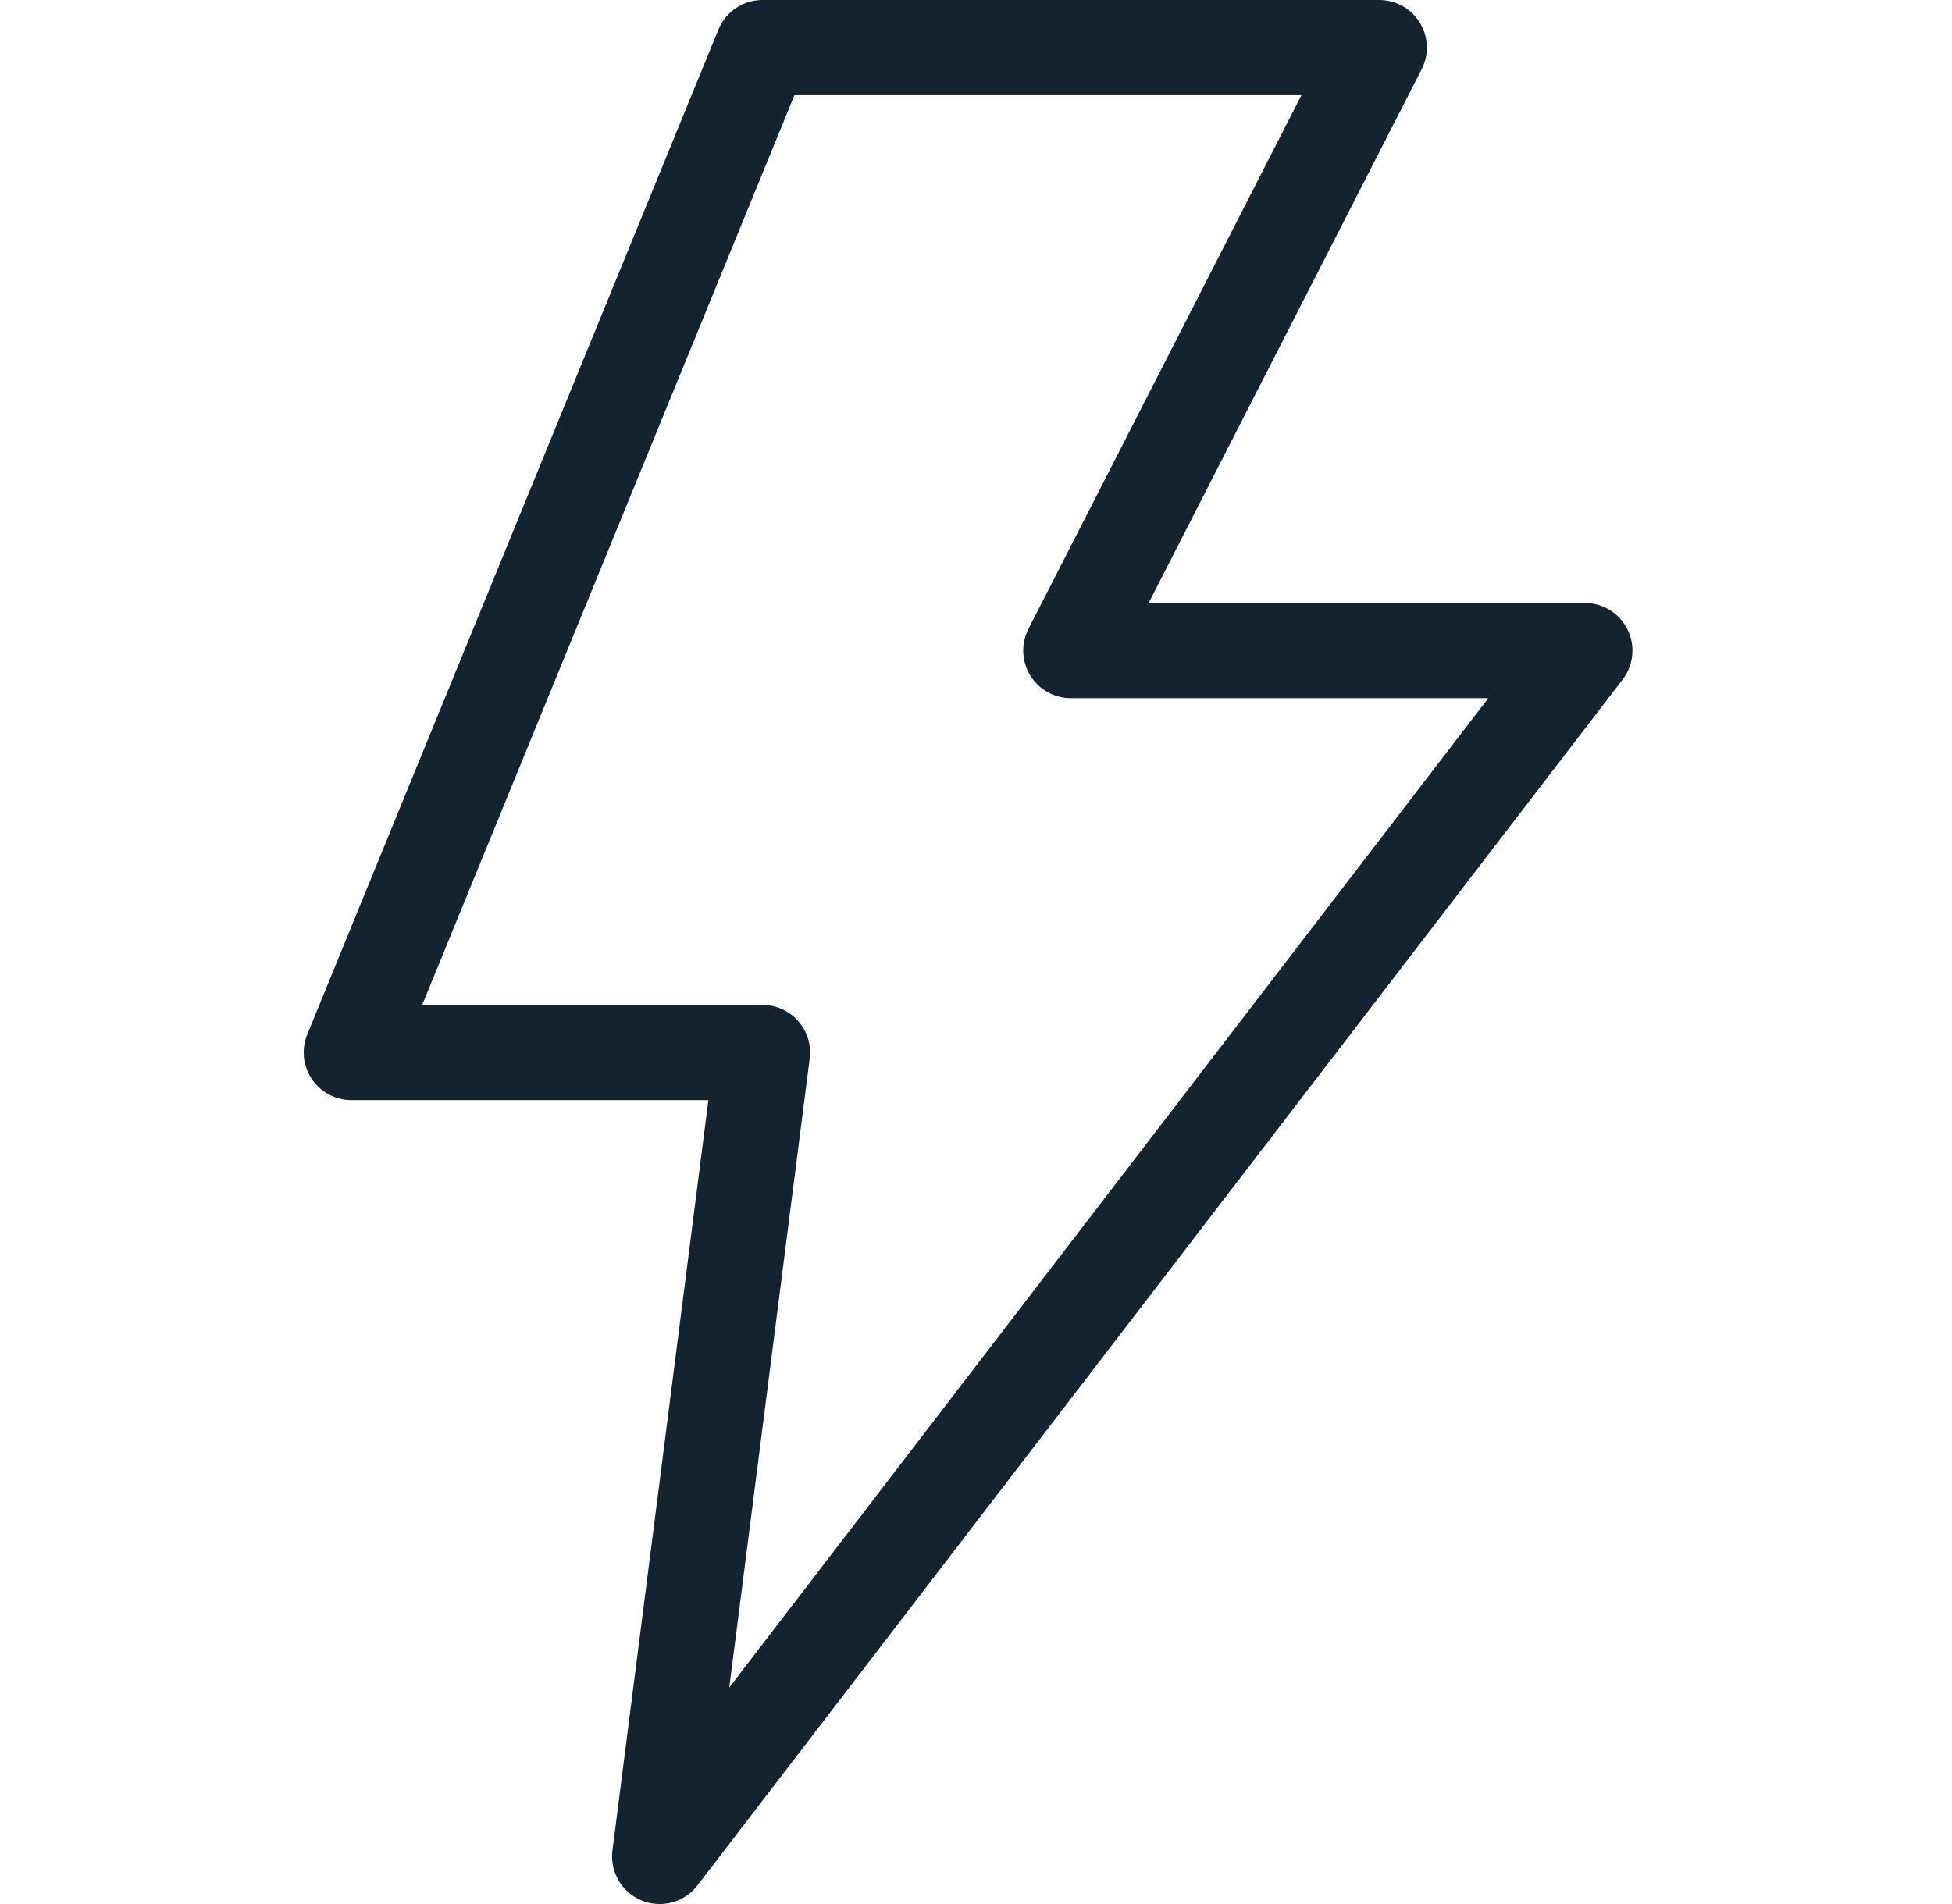
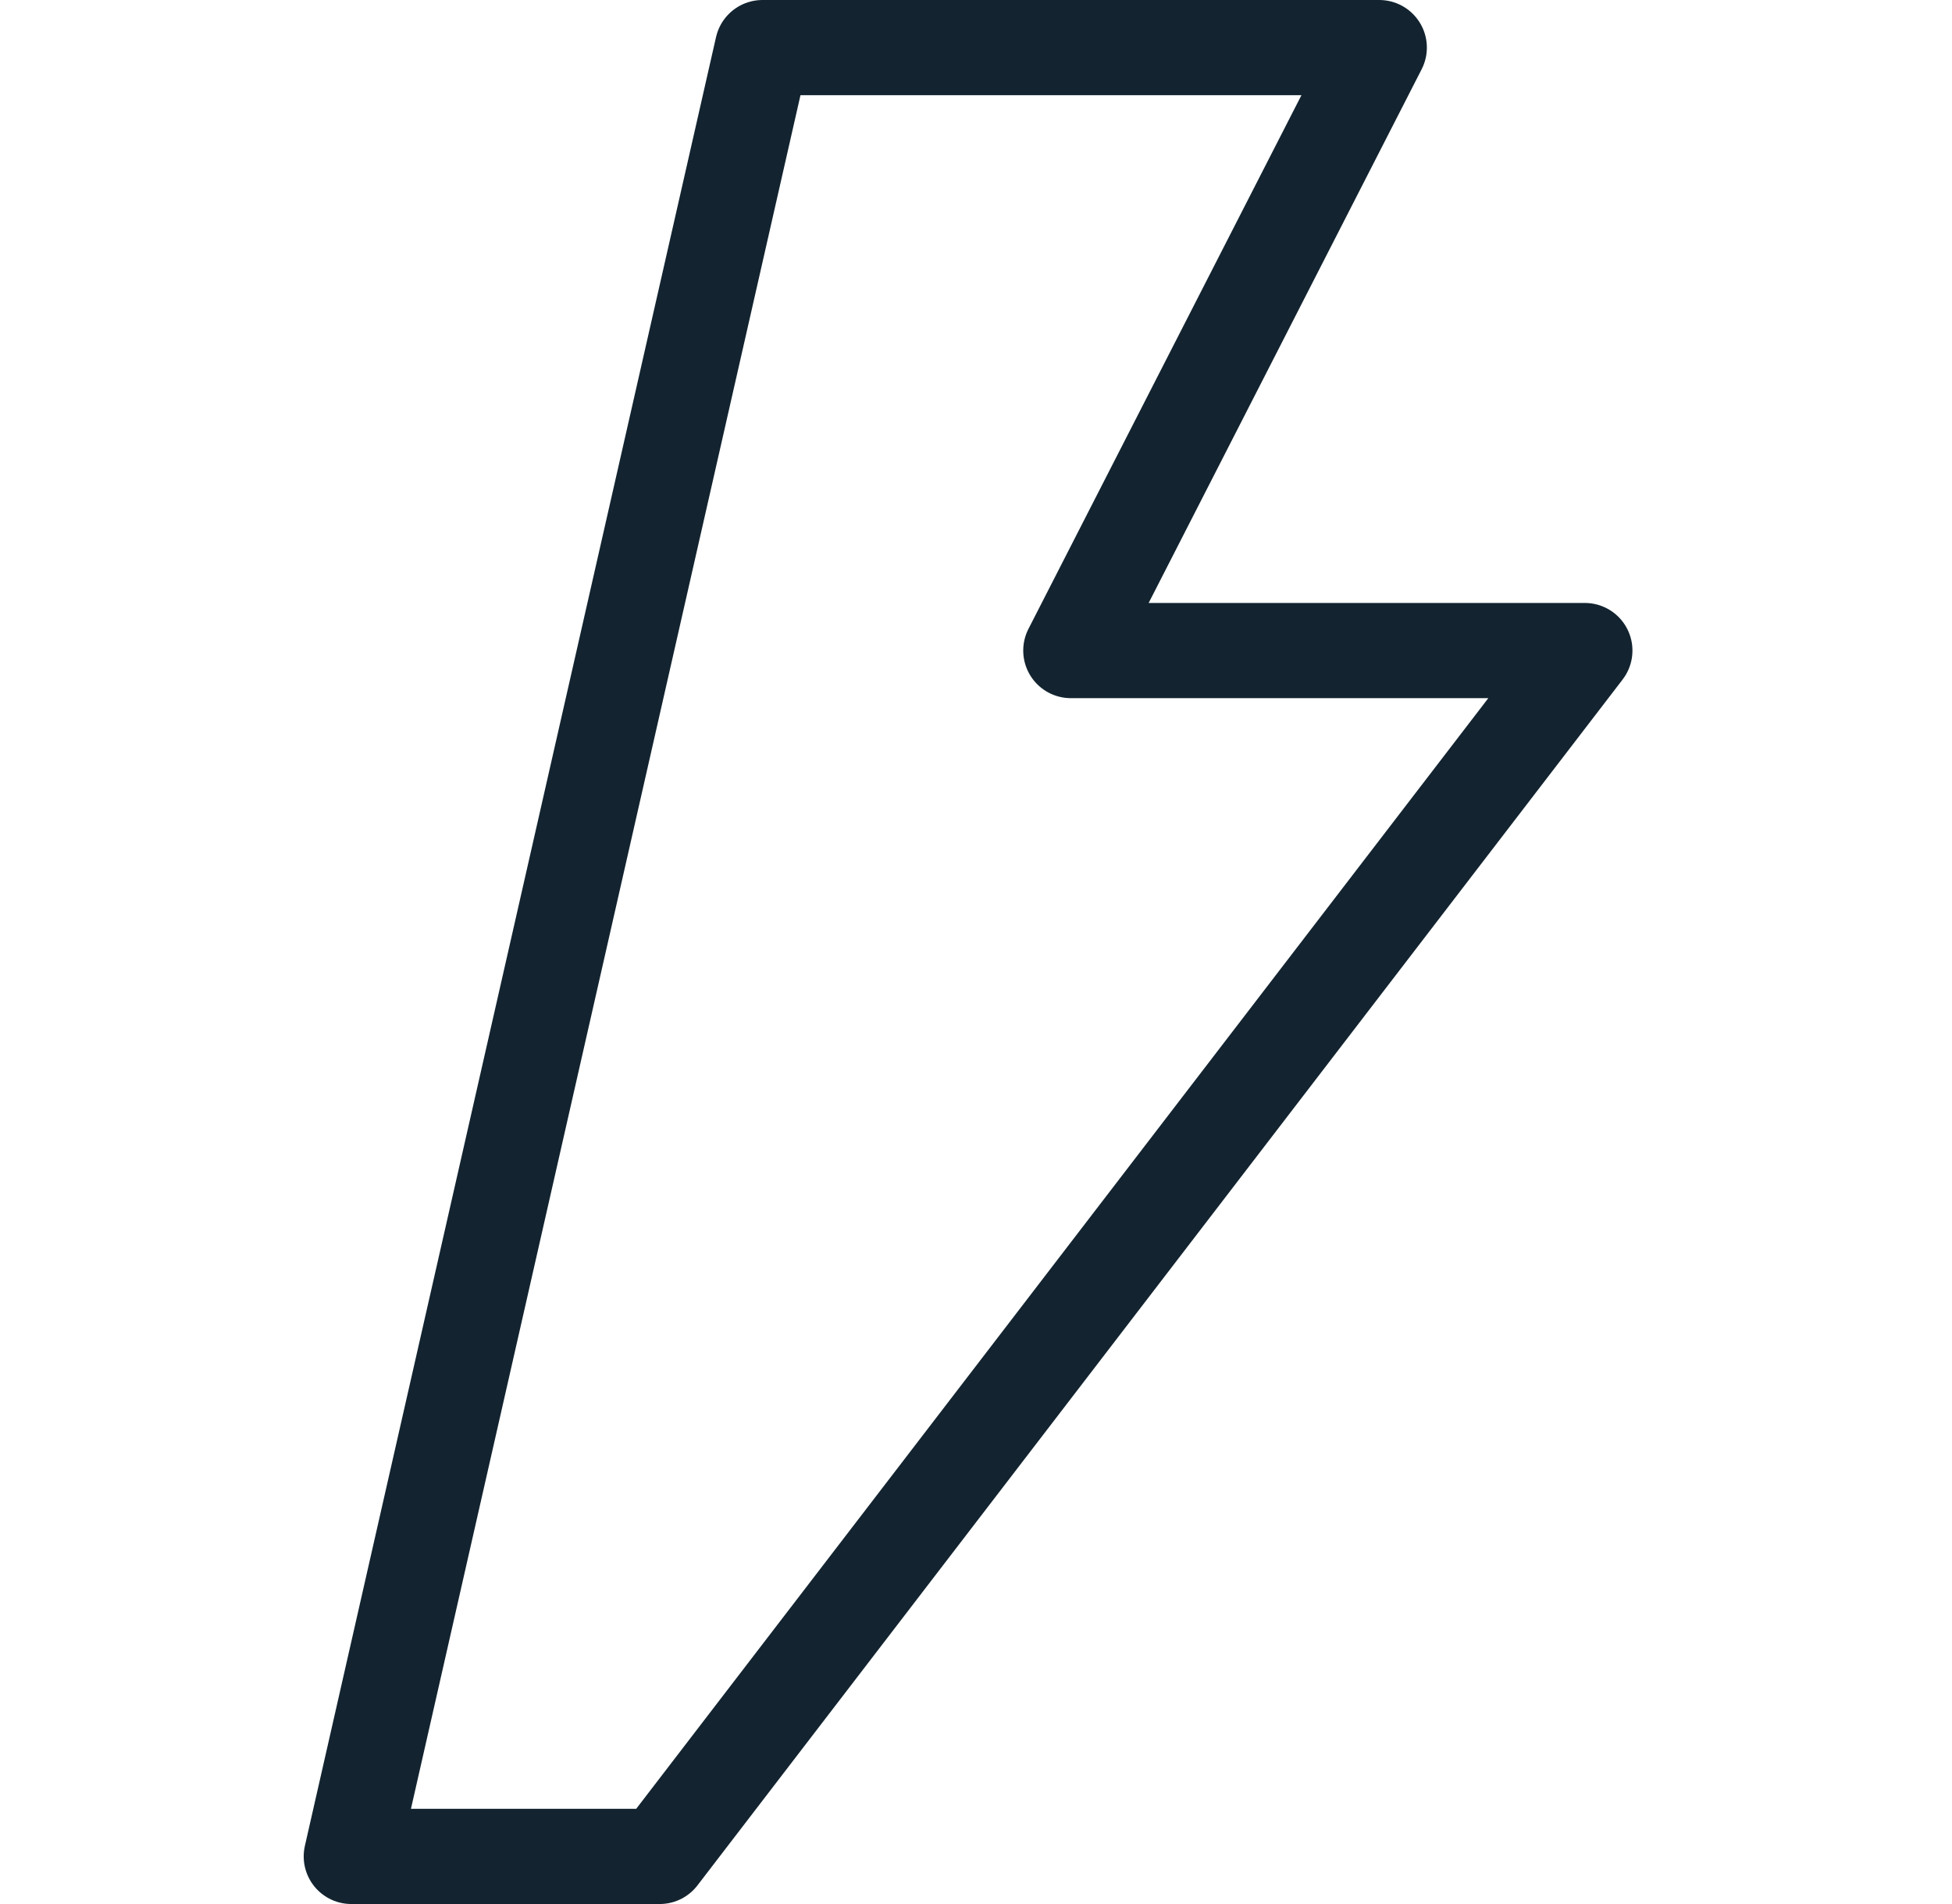
<svg xmlns="http://www.w3.org/2000/svg" width="41" height="40" viewBox="0 0 41 40" fill="none">
-   <path fill-rule="evenodd" clip-rule="evenodd" d="M16.015 1H28.97L22.492 13.667H33.288L13.856 39L16.015 22.111H7.379L16.015 1V1Z" stroke="#132430" stroke-width="2" stroke-linecap="round" stroke-linejoin="round" />
+   <path fill-rule="evenodd" clip-rule="evenodd" d="M16.015 1H28.97L22.492 13.667H33.288L13.856 39H7.379L16.015 1V1Z" stroke="#132430" stroke-width="2" stroke-linecap="round" stroke-linejoin="round" />
</svg>